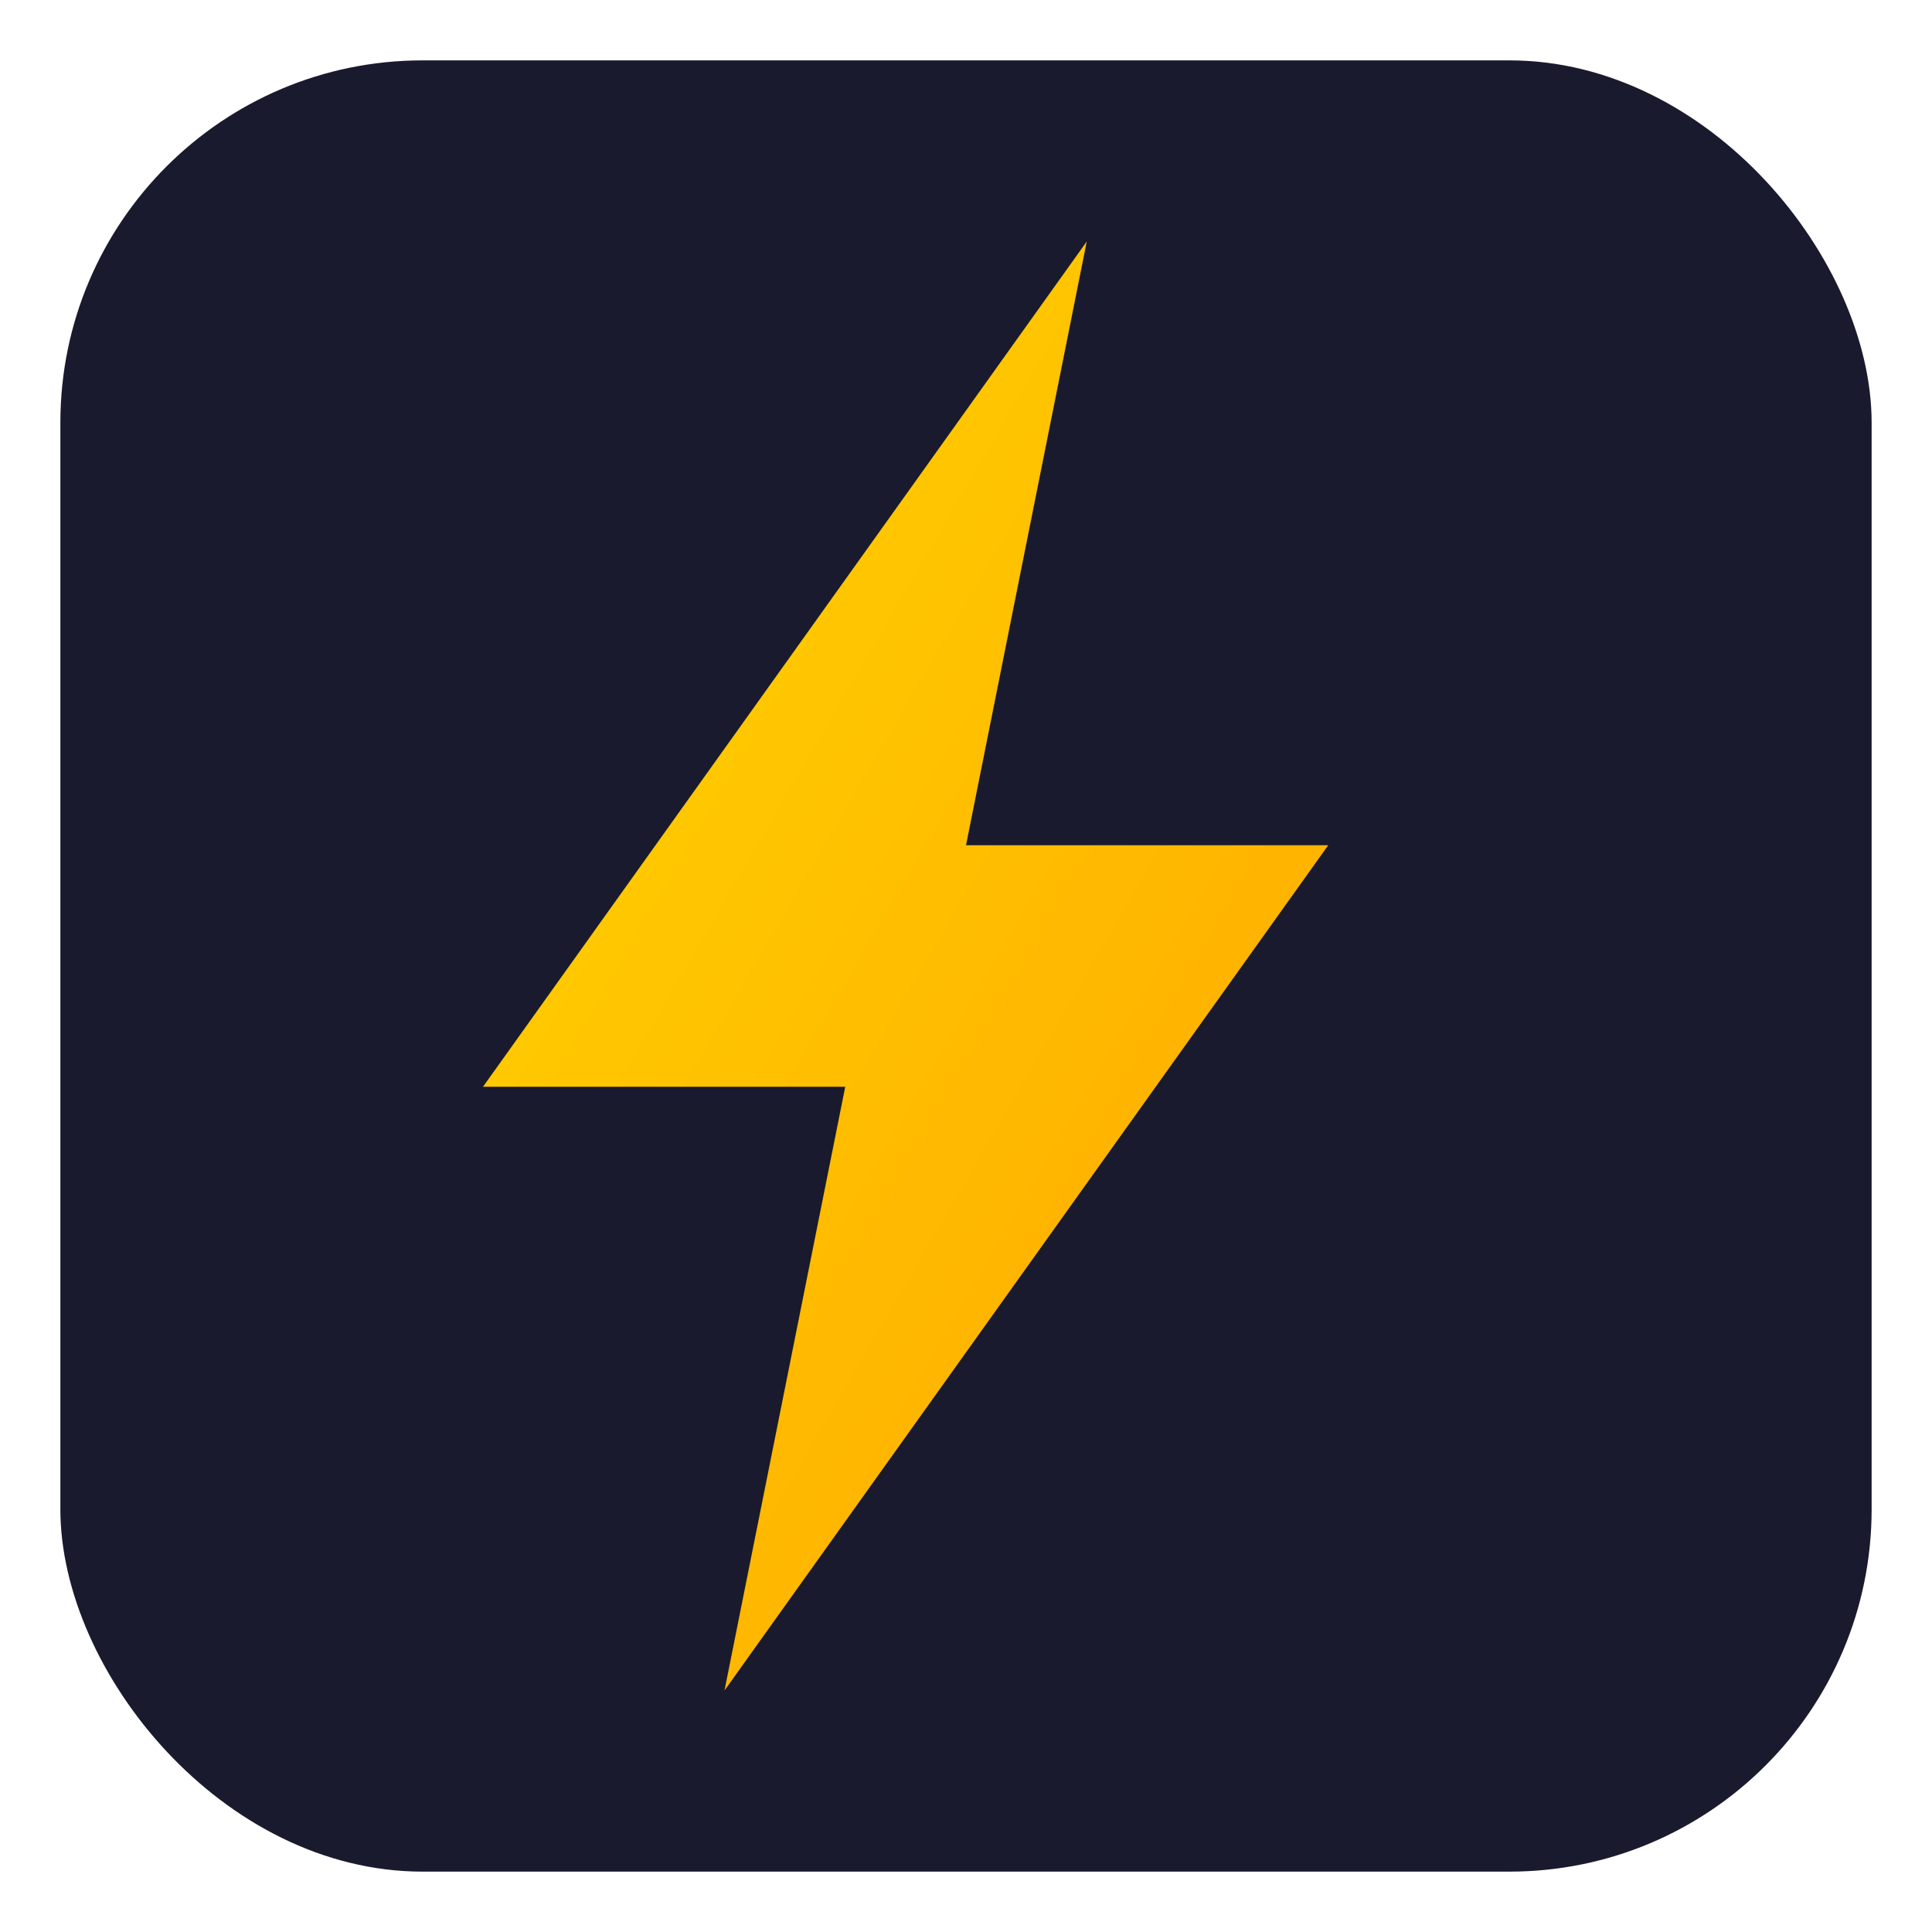
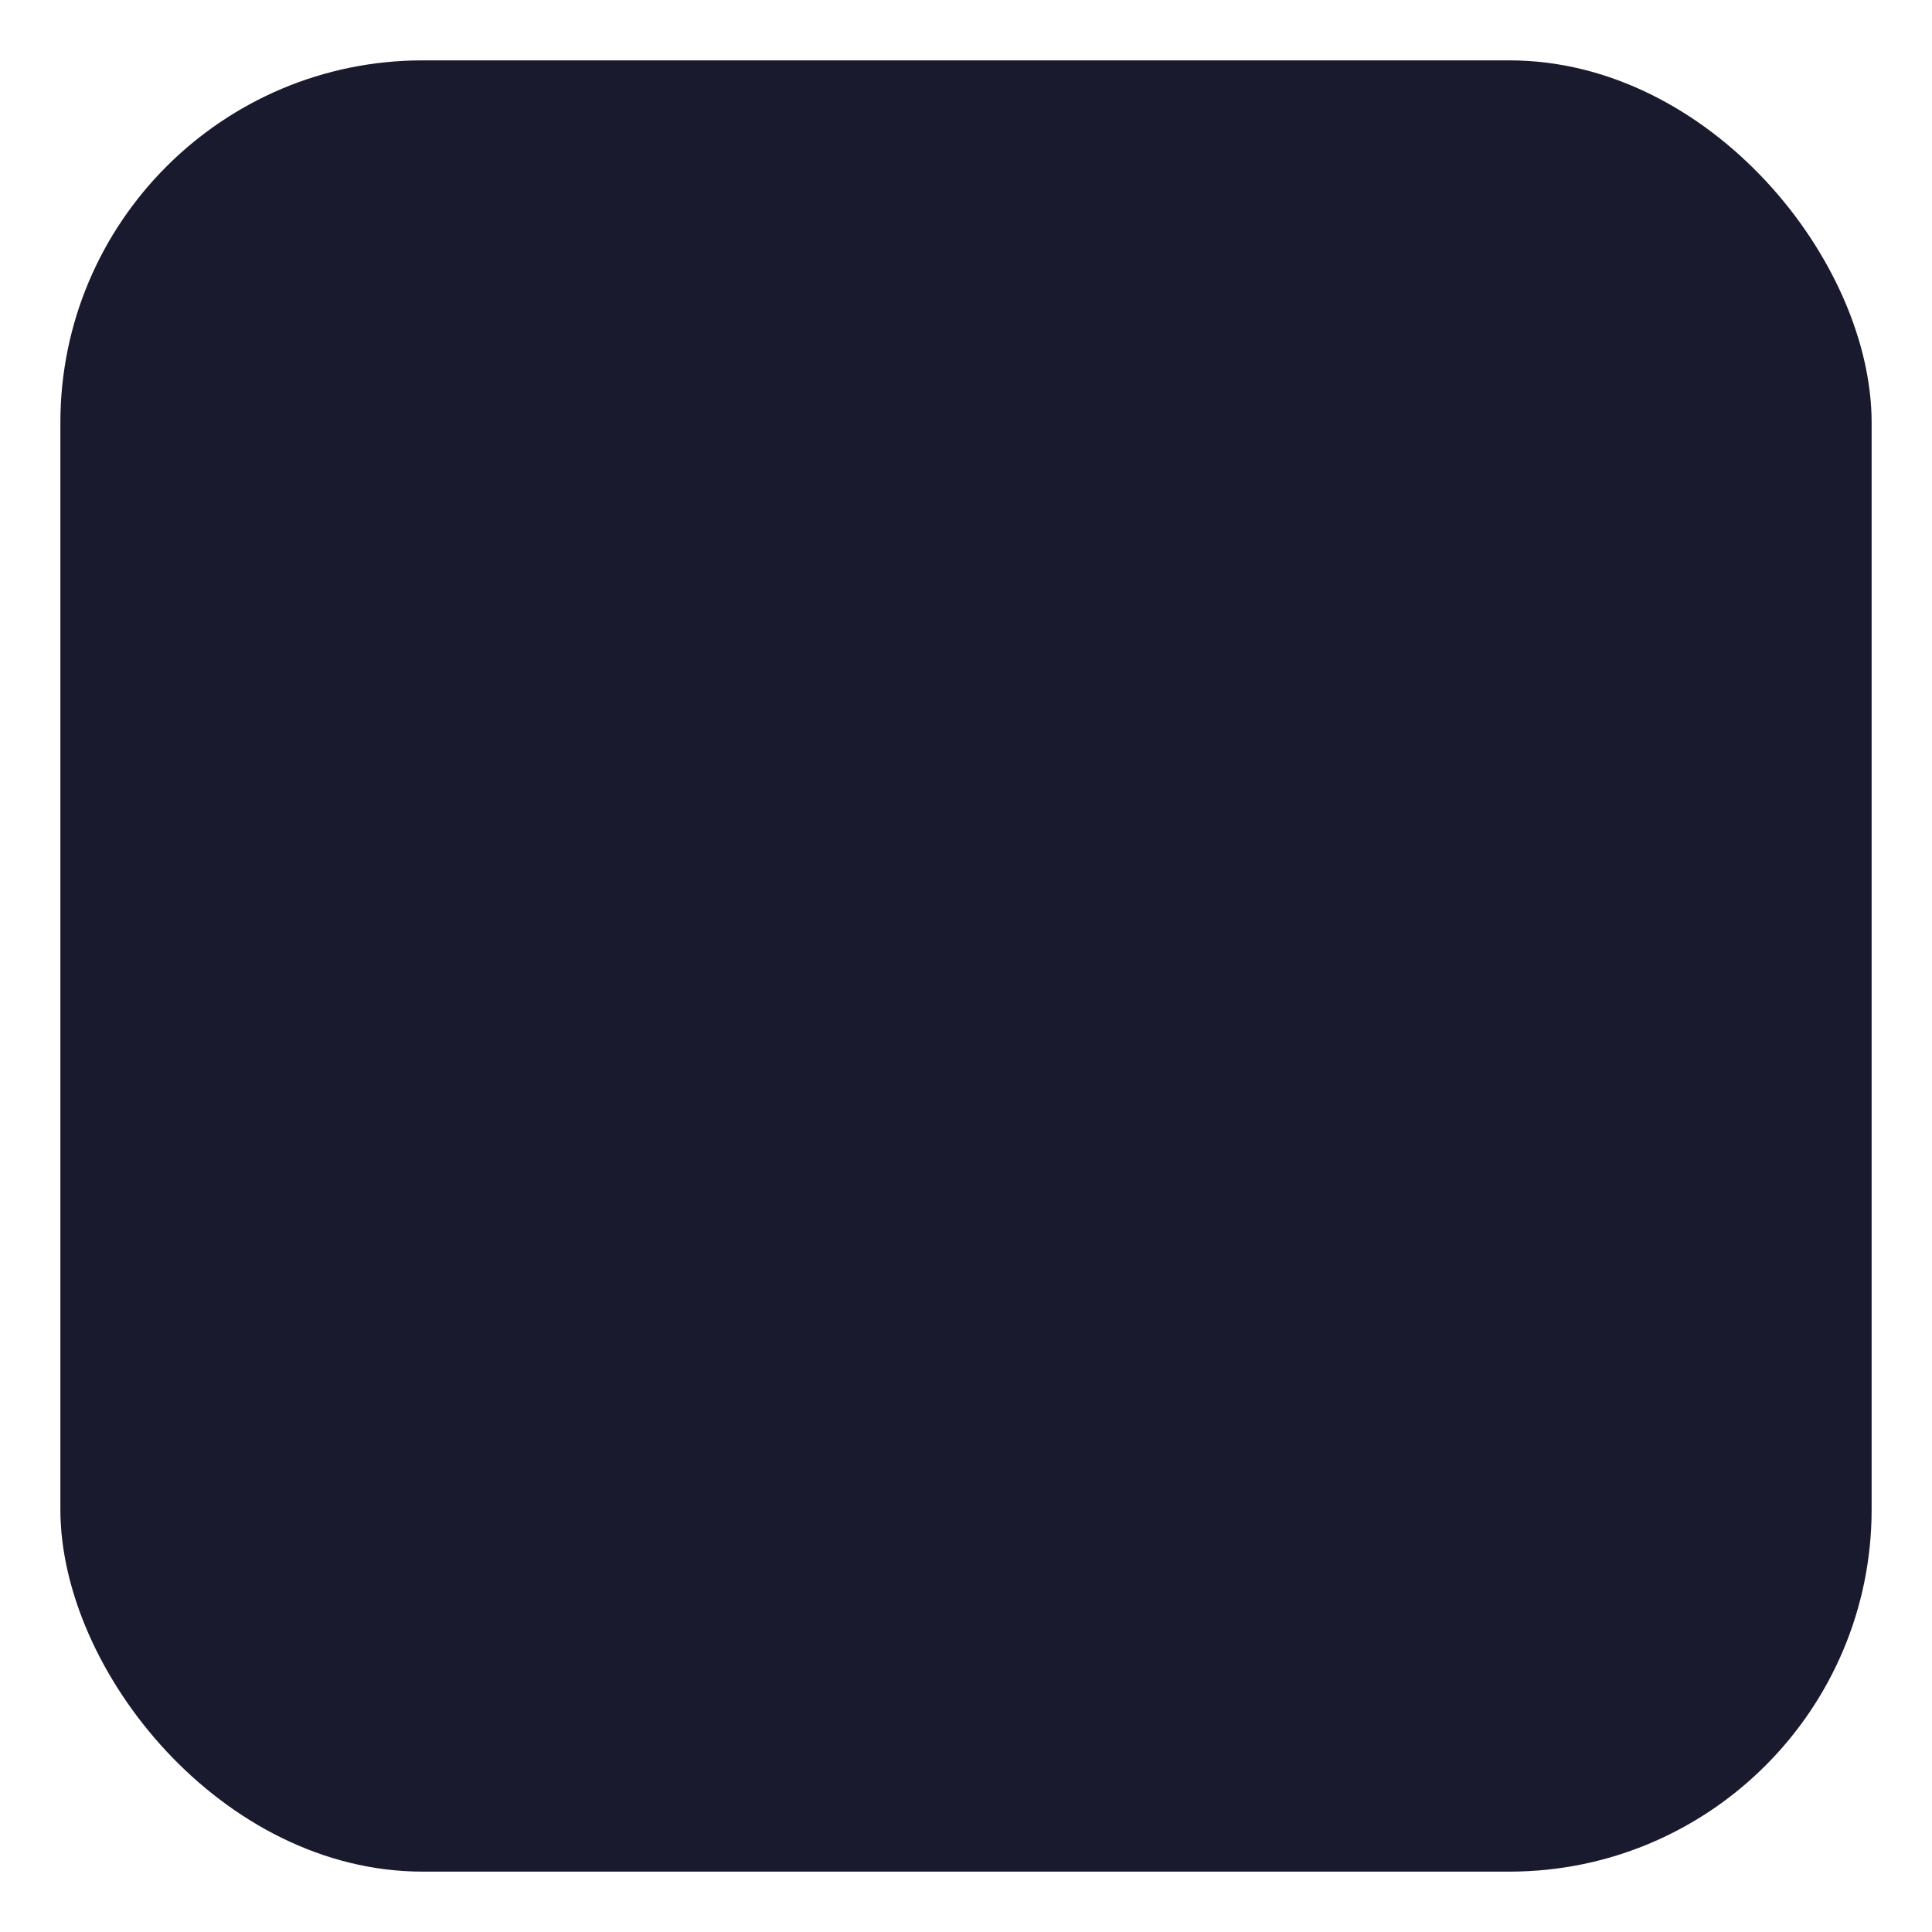
<svg xmlns="http://www.w3.org/2000/svg" viewBox="0 0 64 64">
  <defs>
    <linearGradient id="flash-gradient" x1="0%" y1="0%" x2="100%" y2="100%">
      <stop offset="0%" style="stop-color:#FFD700" />
      <stop offset="100%" style="stop-color:#FFA500" />
    </linearGradient>
  </defs>
  <rect x="2" y="2" width="60" height="60" rx="12" fill="#1a1a2e" />
-   <path d="M36 8L16 36h12l-4 20 20-28H32l4-20z" fill="url(#flash-gradient)" />
</svg>